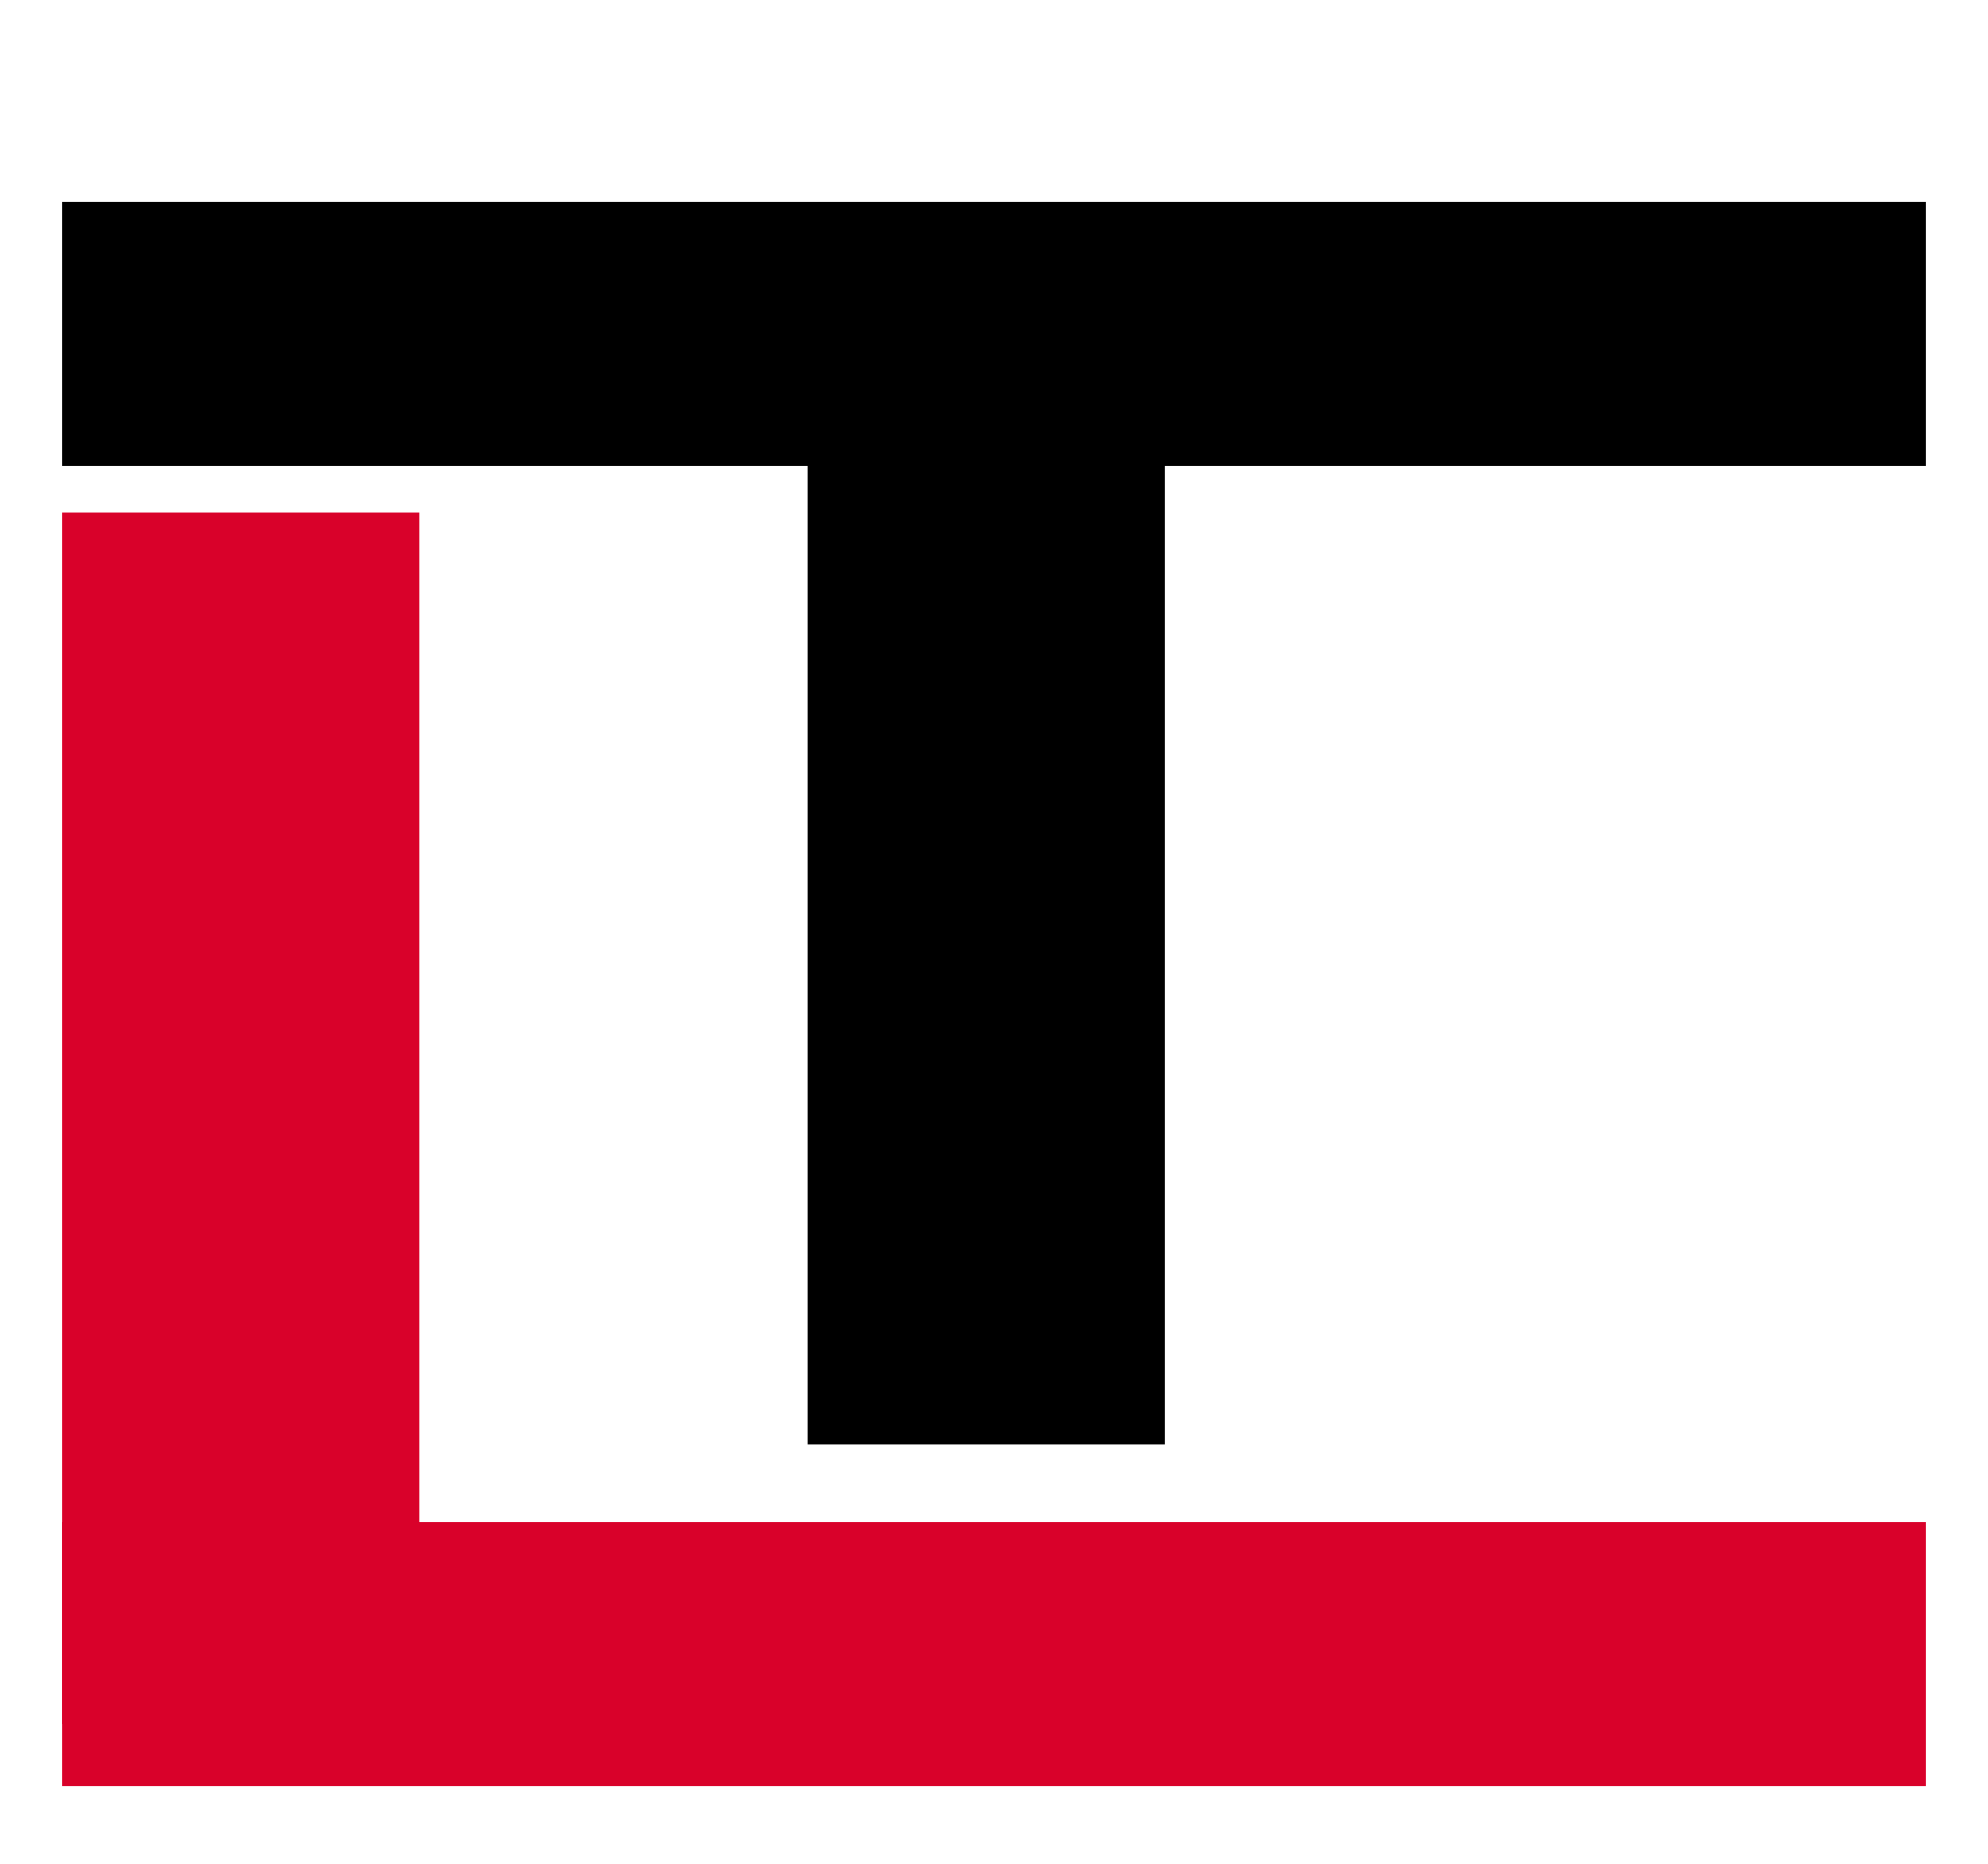
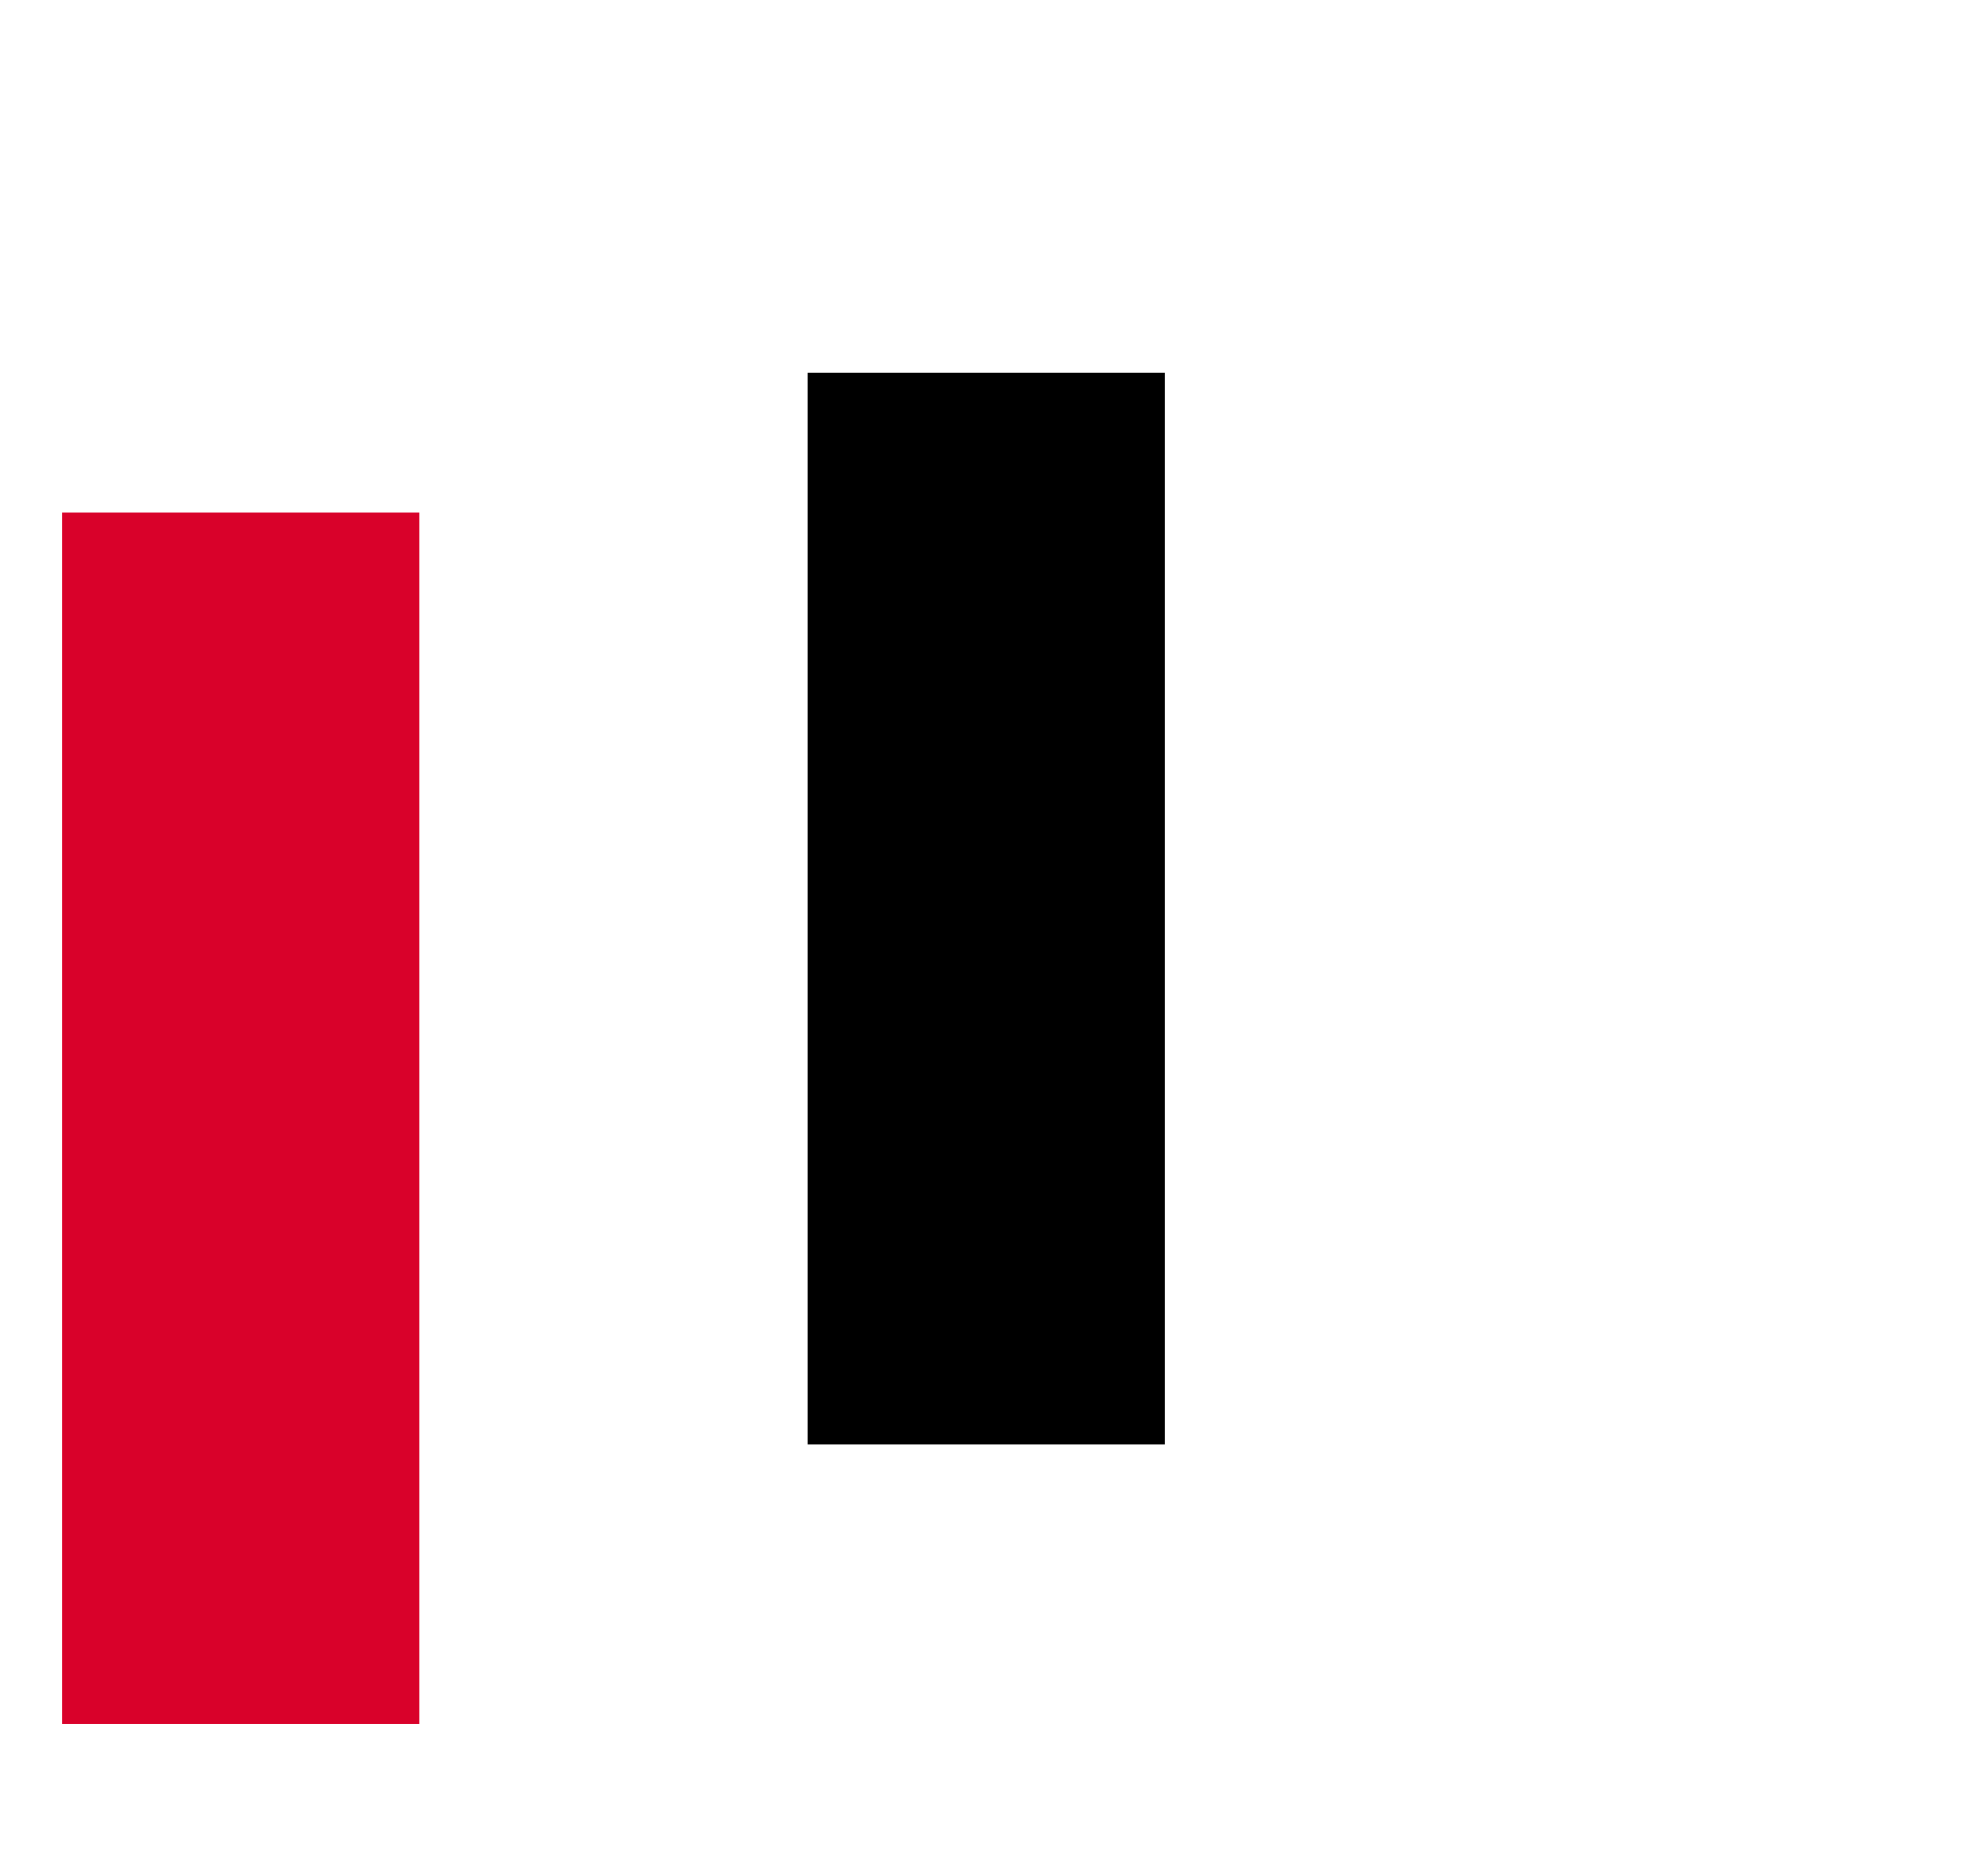
<svg xmlns="http://www.w3.org/2000/svg" width="128" height="120" viewBox="0 0 128 120" fill="none">
  <g filter="url(#filter0_d_12_873)">
-     <rect x="4" y="9" width="120" height="17" fill="black" />
    <rect x="52" y="20" width="23" height="69" fill="black" />
    <rect x="4" y="29" width="23" height="78" fill="#D9012A" />
-     <rect x="4" y="94" width="120" height="17" fill="#D9012A" />
  </g>
  <defs>
    <filter id="filter0_d_12_873" x="0" y="0" width="128" height="128" filterUnits="userSpaceOnUse" color-interpolation-filters="sRGB">
      <feFlood flood-opacity="0" result="BackgroundImageFix" />
      <feColorMatrix in="SourceAlpha" type="matrix" values="0 0 0 0 0 0 0 0 0 0 0 0 0 0 0 0 0 0 127 0" result="hardAlpha" />
      <feOffset dy="4" />
      <feGaussianBlur stdDeviation="2" />
      <feComposite in2="hardAlpha" operator="out" />
      <feColorMatrix type="matrix" values="0 0 0 0 0 0 0 0 0 0 0 0 0 0 0 0 0 0 0.25 0" />
      <feBlend mode="normal" in2="BackgroundImageFix" result="effect1_dropShadow_12_873" />
      <feBlend mode="normal" in="SourceGraphic" in2="effect1_dropShadow_12_873" result="shape" />
    </filter>
  </defs>
</svg>